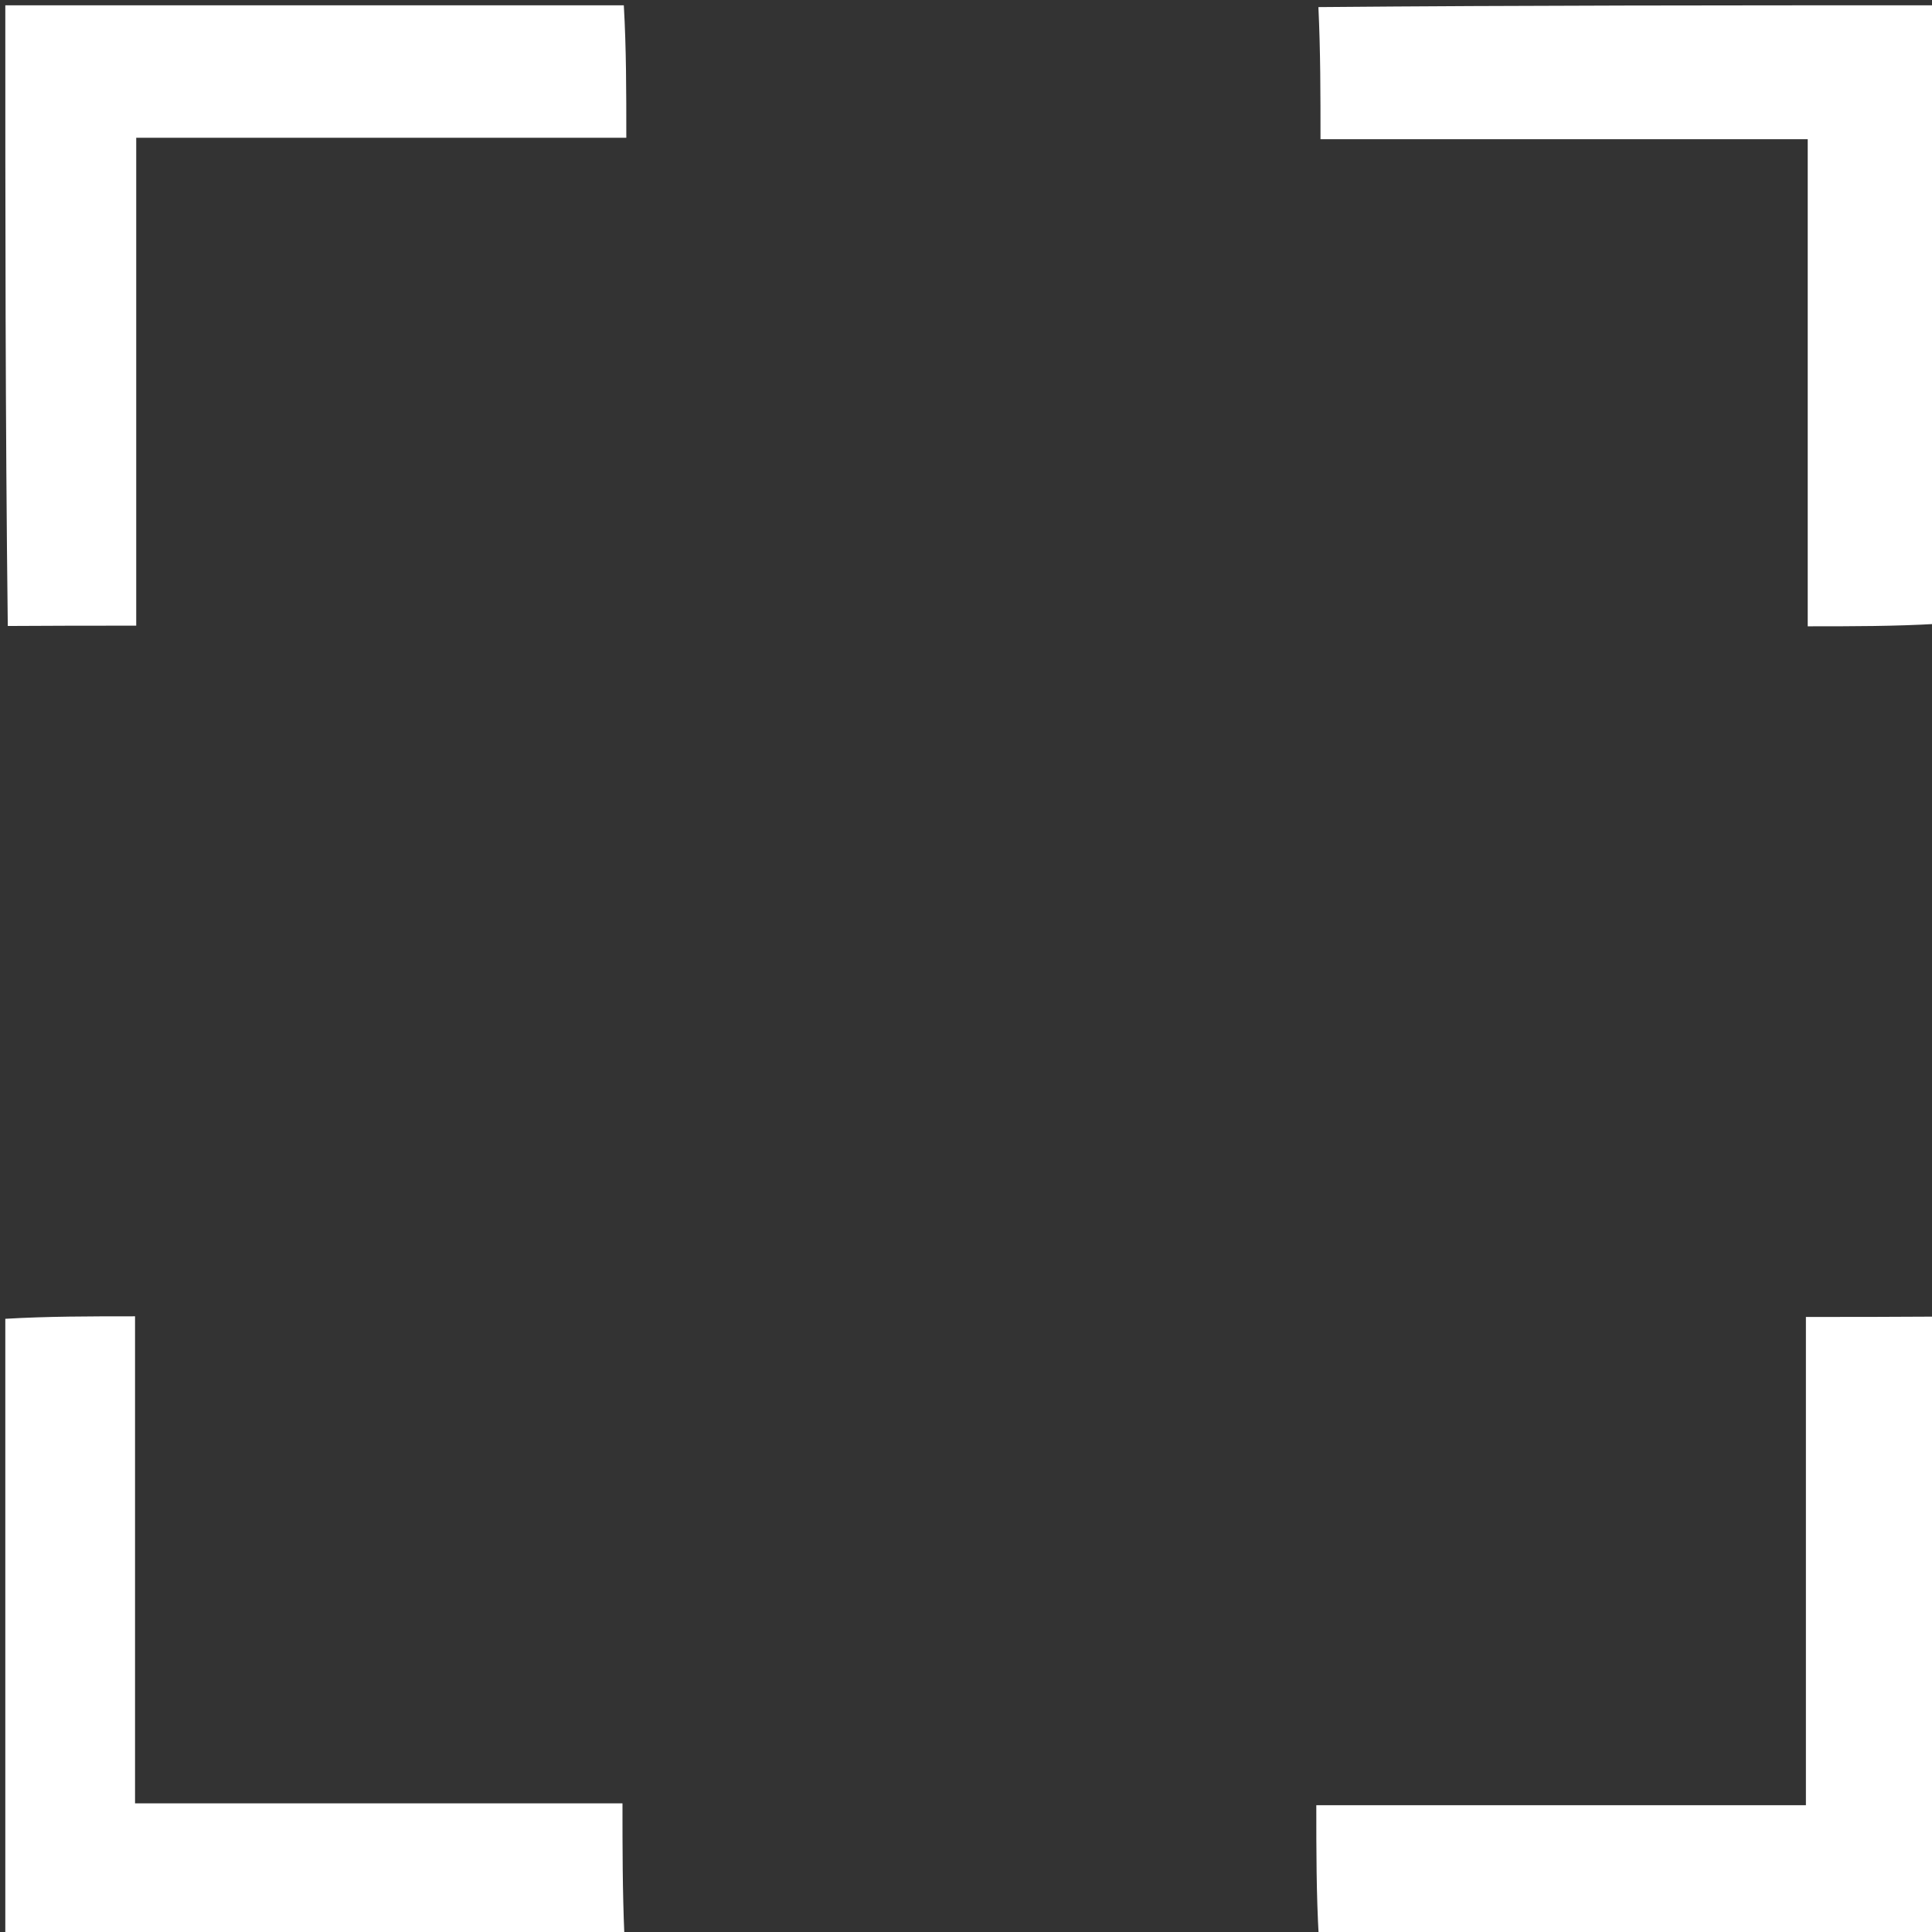
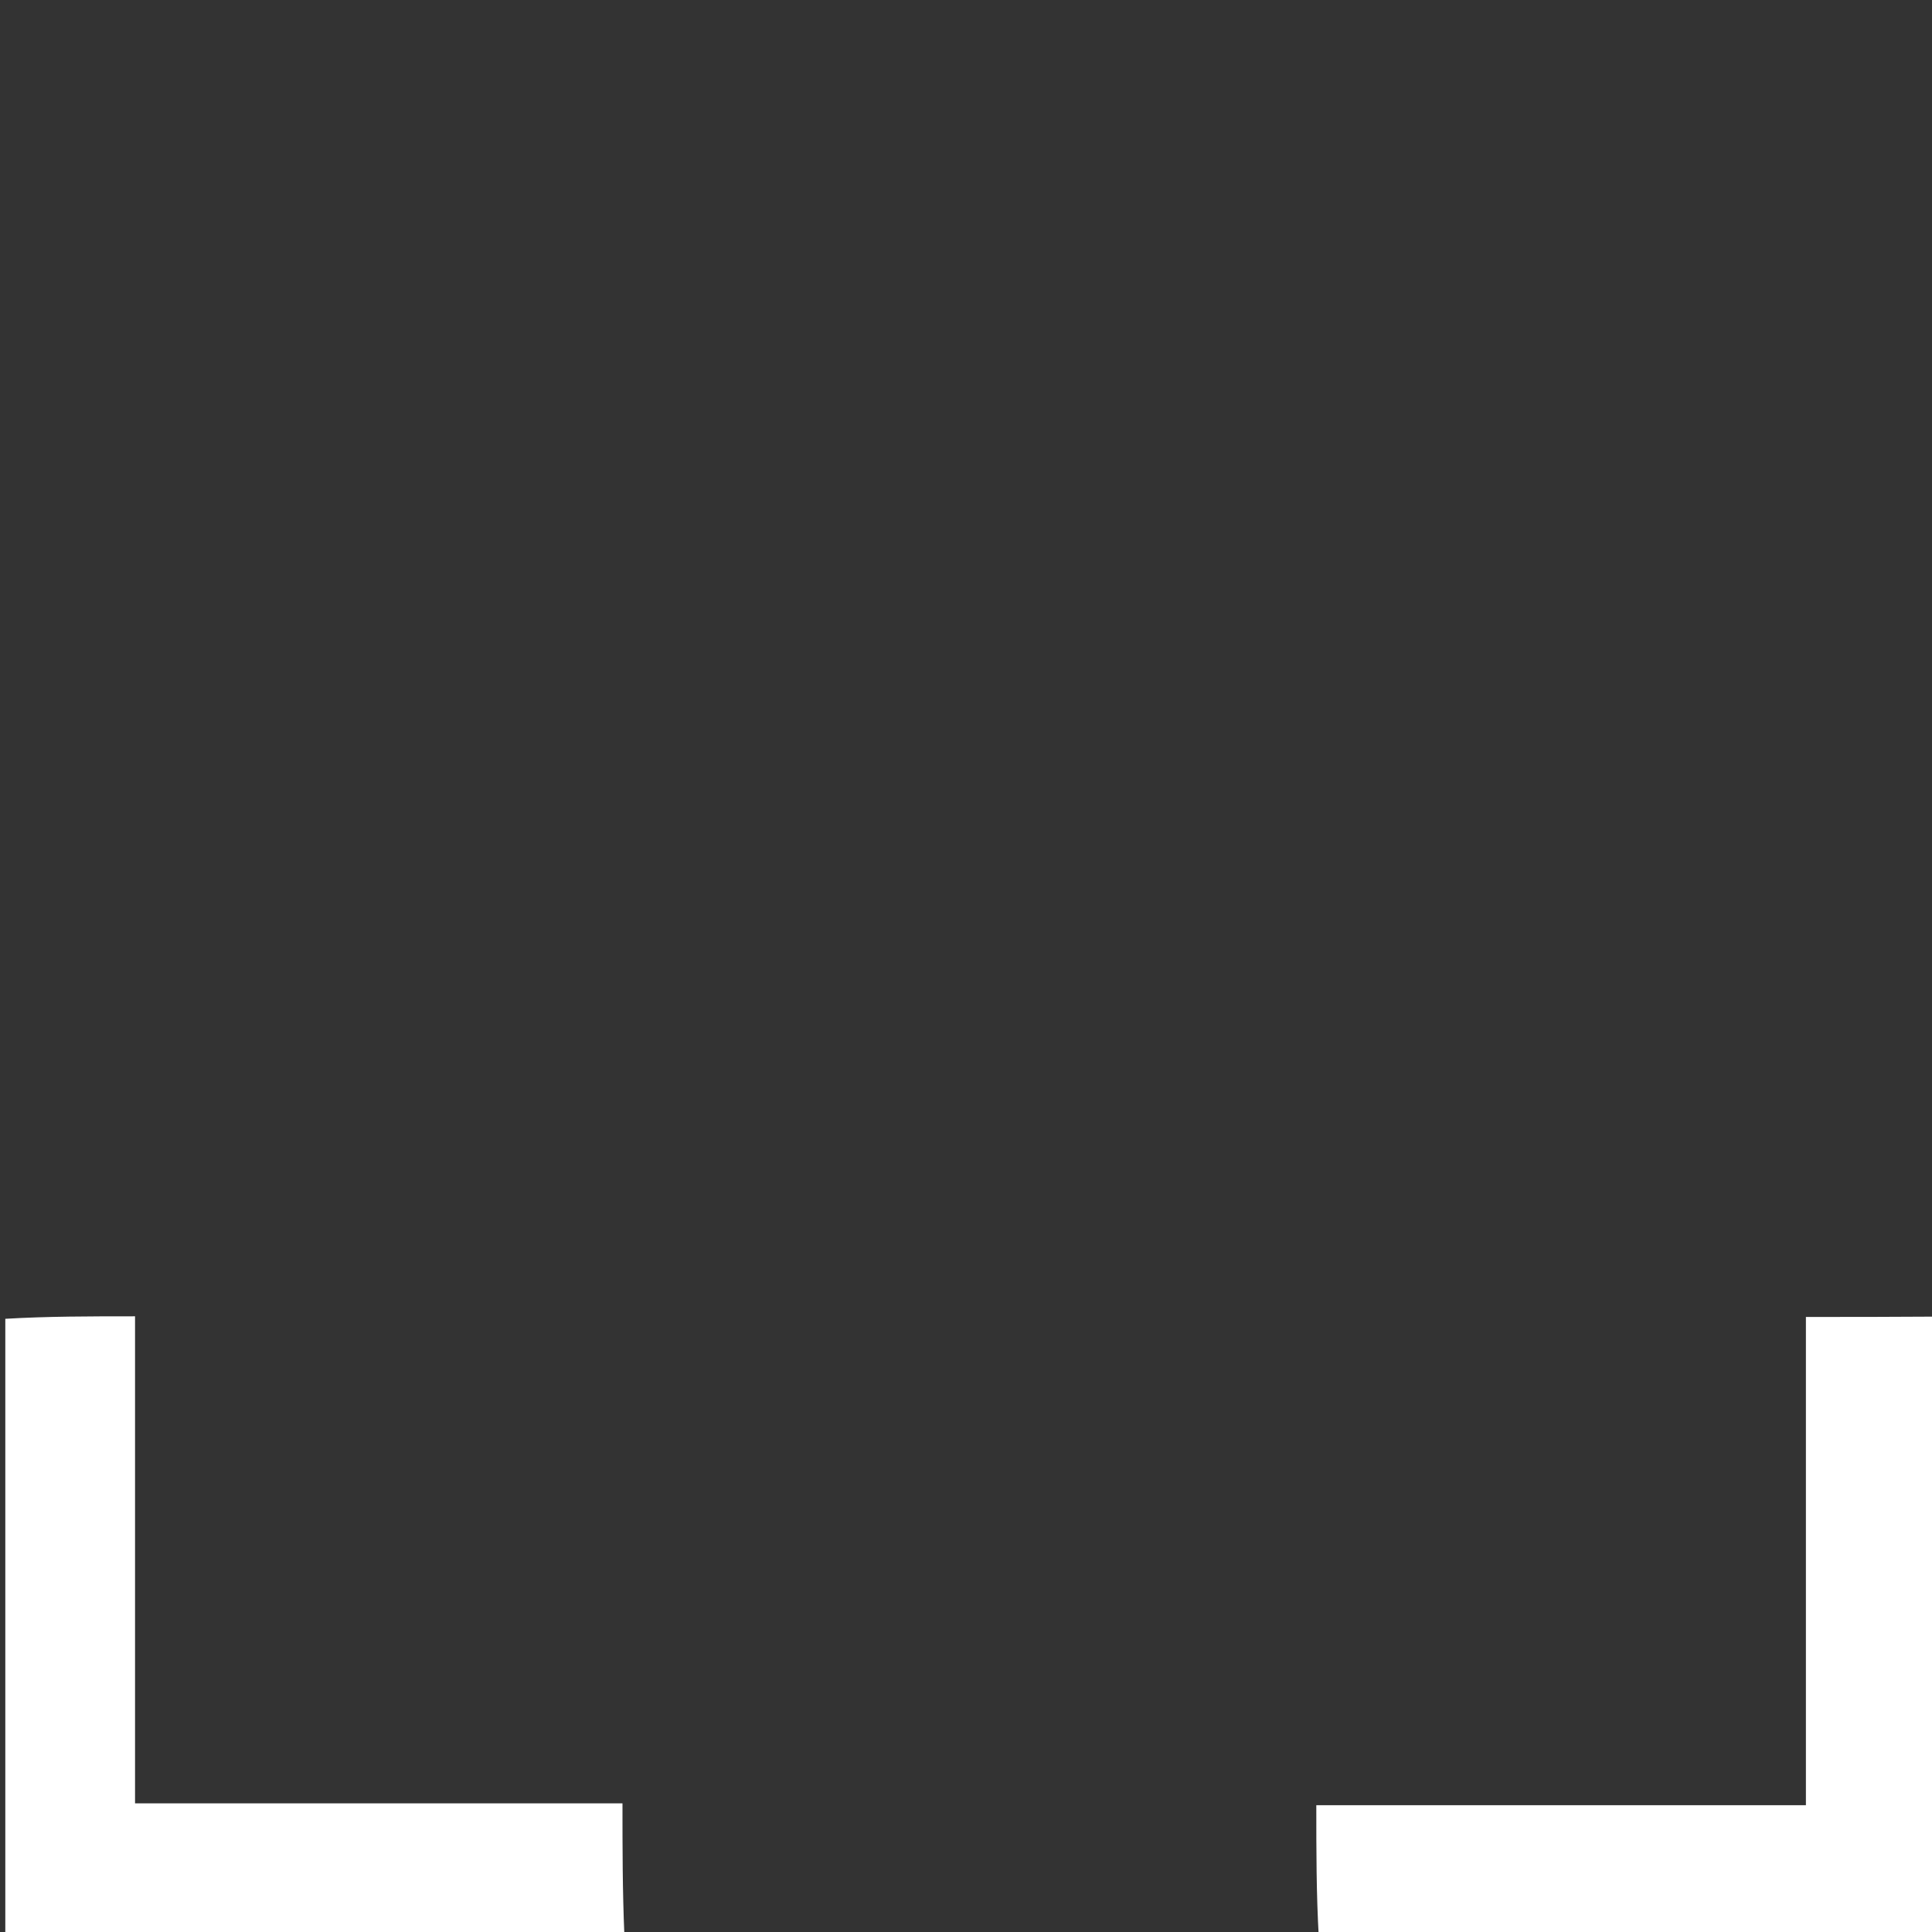
<svg xmlns="http://www.w3.org/2000/svg" version="1.1" id="Layer_1" x="0px" y="0px" width="100%" viewBox="0 0 364 364" enable-background="new 0 0 364 364" xml:space="preserve">
  <rect x="0" y="0" width="364" height="364" fill="#333333" stroke="none" />
-   <path fill="#FFFFFF" opacity="1" stroke="none" d=" M117.531,1   C118,9.141 118,17.282 118,25.951   C87.126,25.951 56.635,25.951 25.665,25.951   C25.665,56.824 25.665,87.171 25.665,117.879   C17.437,117.879 9.685,117.879 1.466,117.939   C1,79.073 1,40.146 1,1   C39.687,1 78.375,1 117.531,1  z" />
-   <path fill="#FFFFFF" opacity="1" stroke="none" d=" M365,117.531   C357.027,118 349.053,118 340.585,118   C340.585,87.423 340.585,57.033 340.585,26.23   C309.685,26.23 279.276,26.23 248.79,26.23   C248.79,17.768 248.79,9.721 248.395,1.337   C286.927,1 325.854,1 365,1   C365,39.687 365,78.375 365,117.531  z" />
  <path fill="#FFFFFF" opacity="1" stroke="none" d=" M1,248.469   C8.977,248 16.954,248 25.443,248   C25.443,278.588 25.443,308.986 25.443,339.766   C56.379,339.766 86.805,339.766 117.279,339.766   C117.279,348.187 117.279,356.225 117.639,364.631   C79.073,365 40.146,365 1,365   C1,326.313 1,287.625 1,248.469  z" />
  <path fill="#FFFFFF" opacity="1" stroke="none" d=" M248.469,365   C248,356.863 248,348.726 248,340.111   C278.915,340.111 309.304,340.111 340.243,340.111   C340.243,309.263 340.243,278.889 340.243,248.121   C348.547,248.121 356.307,248.121 364.534,248.06   C365,286.927 365,325.854 365,365   C326.313,365 287.625,365 248.469,365  z" />
</svg>